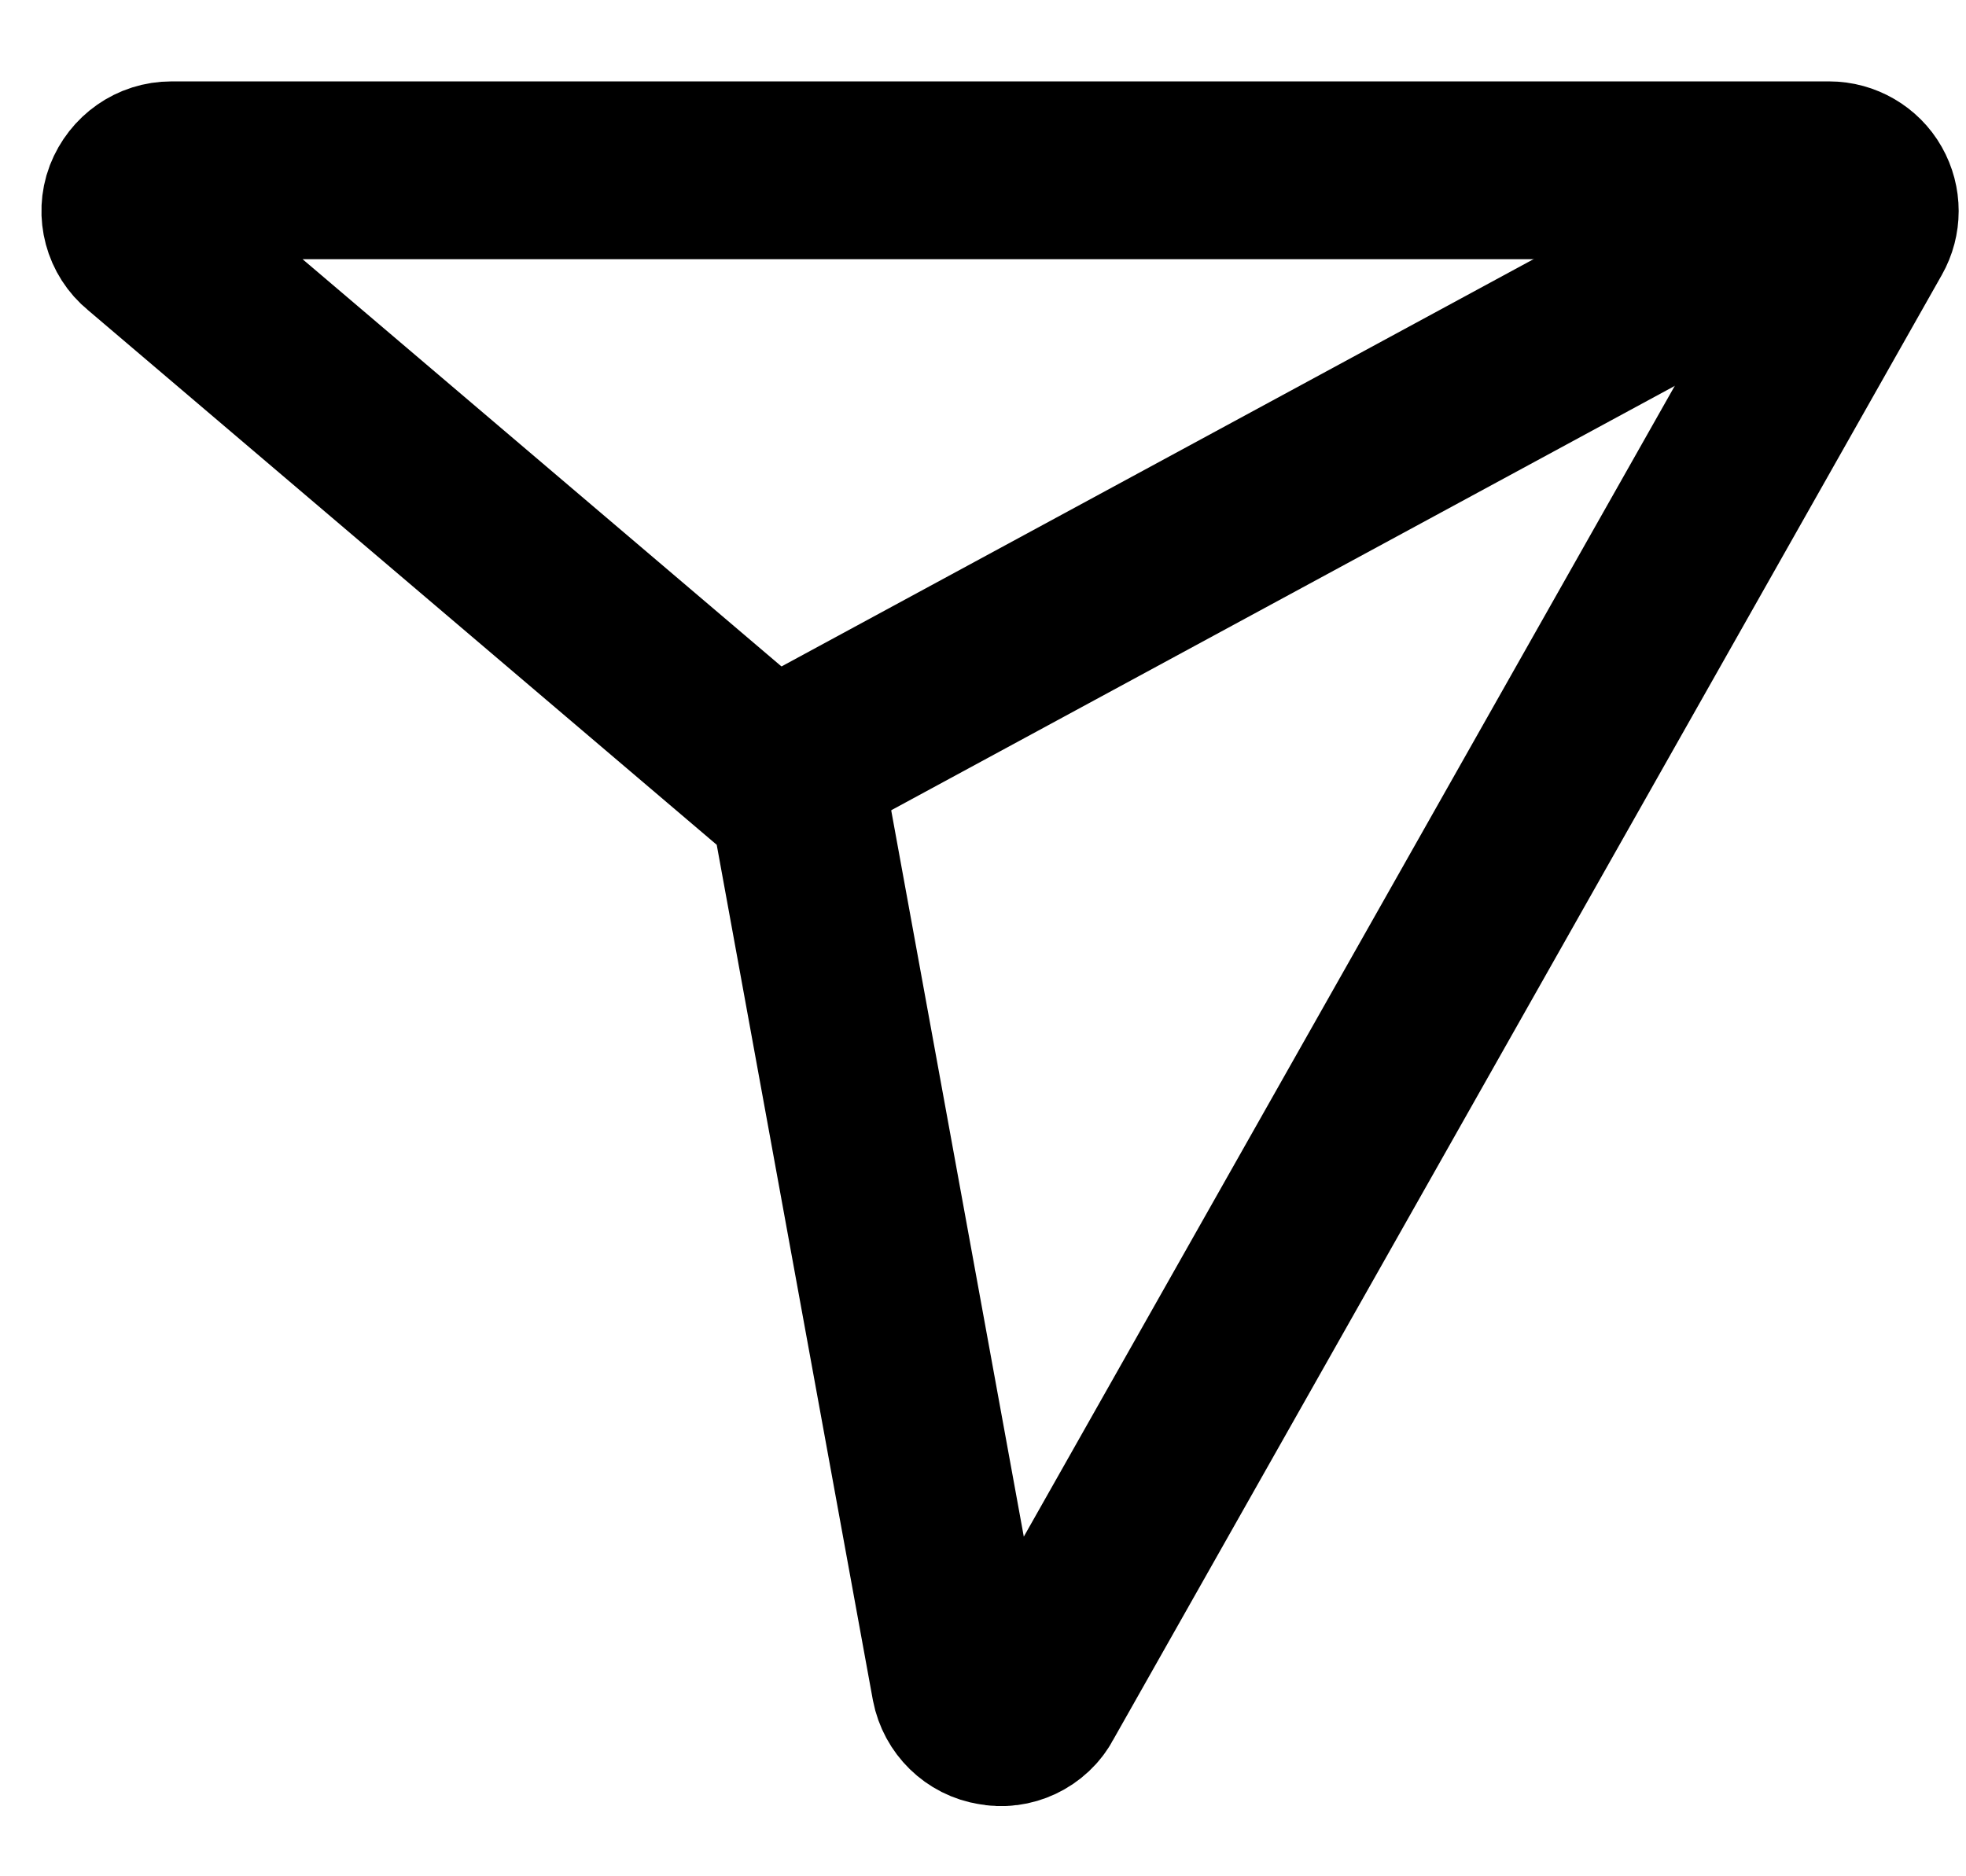
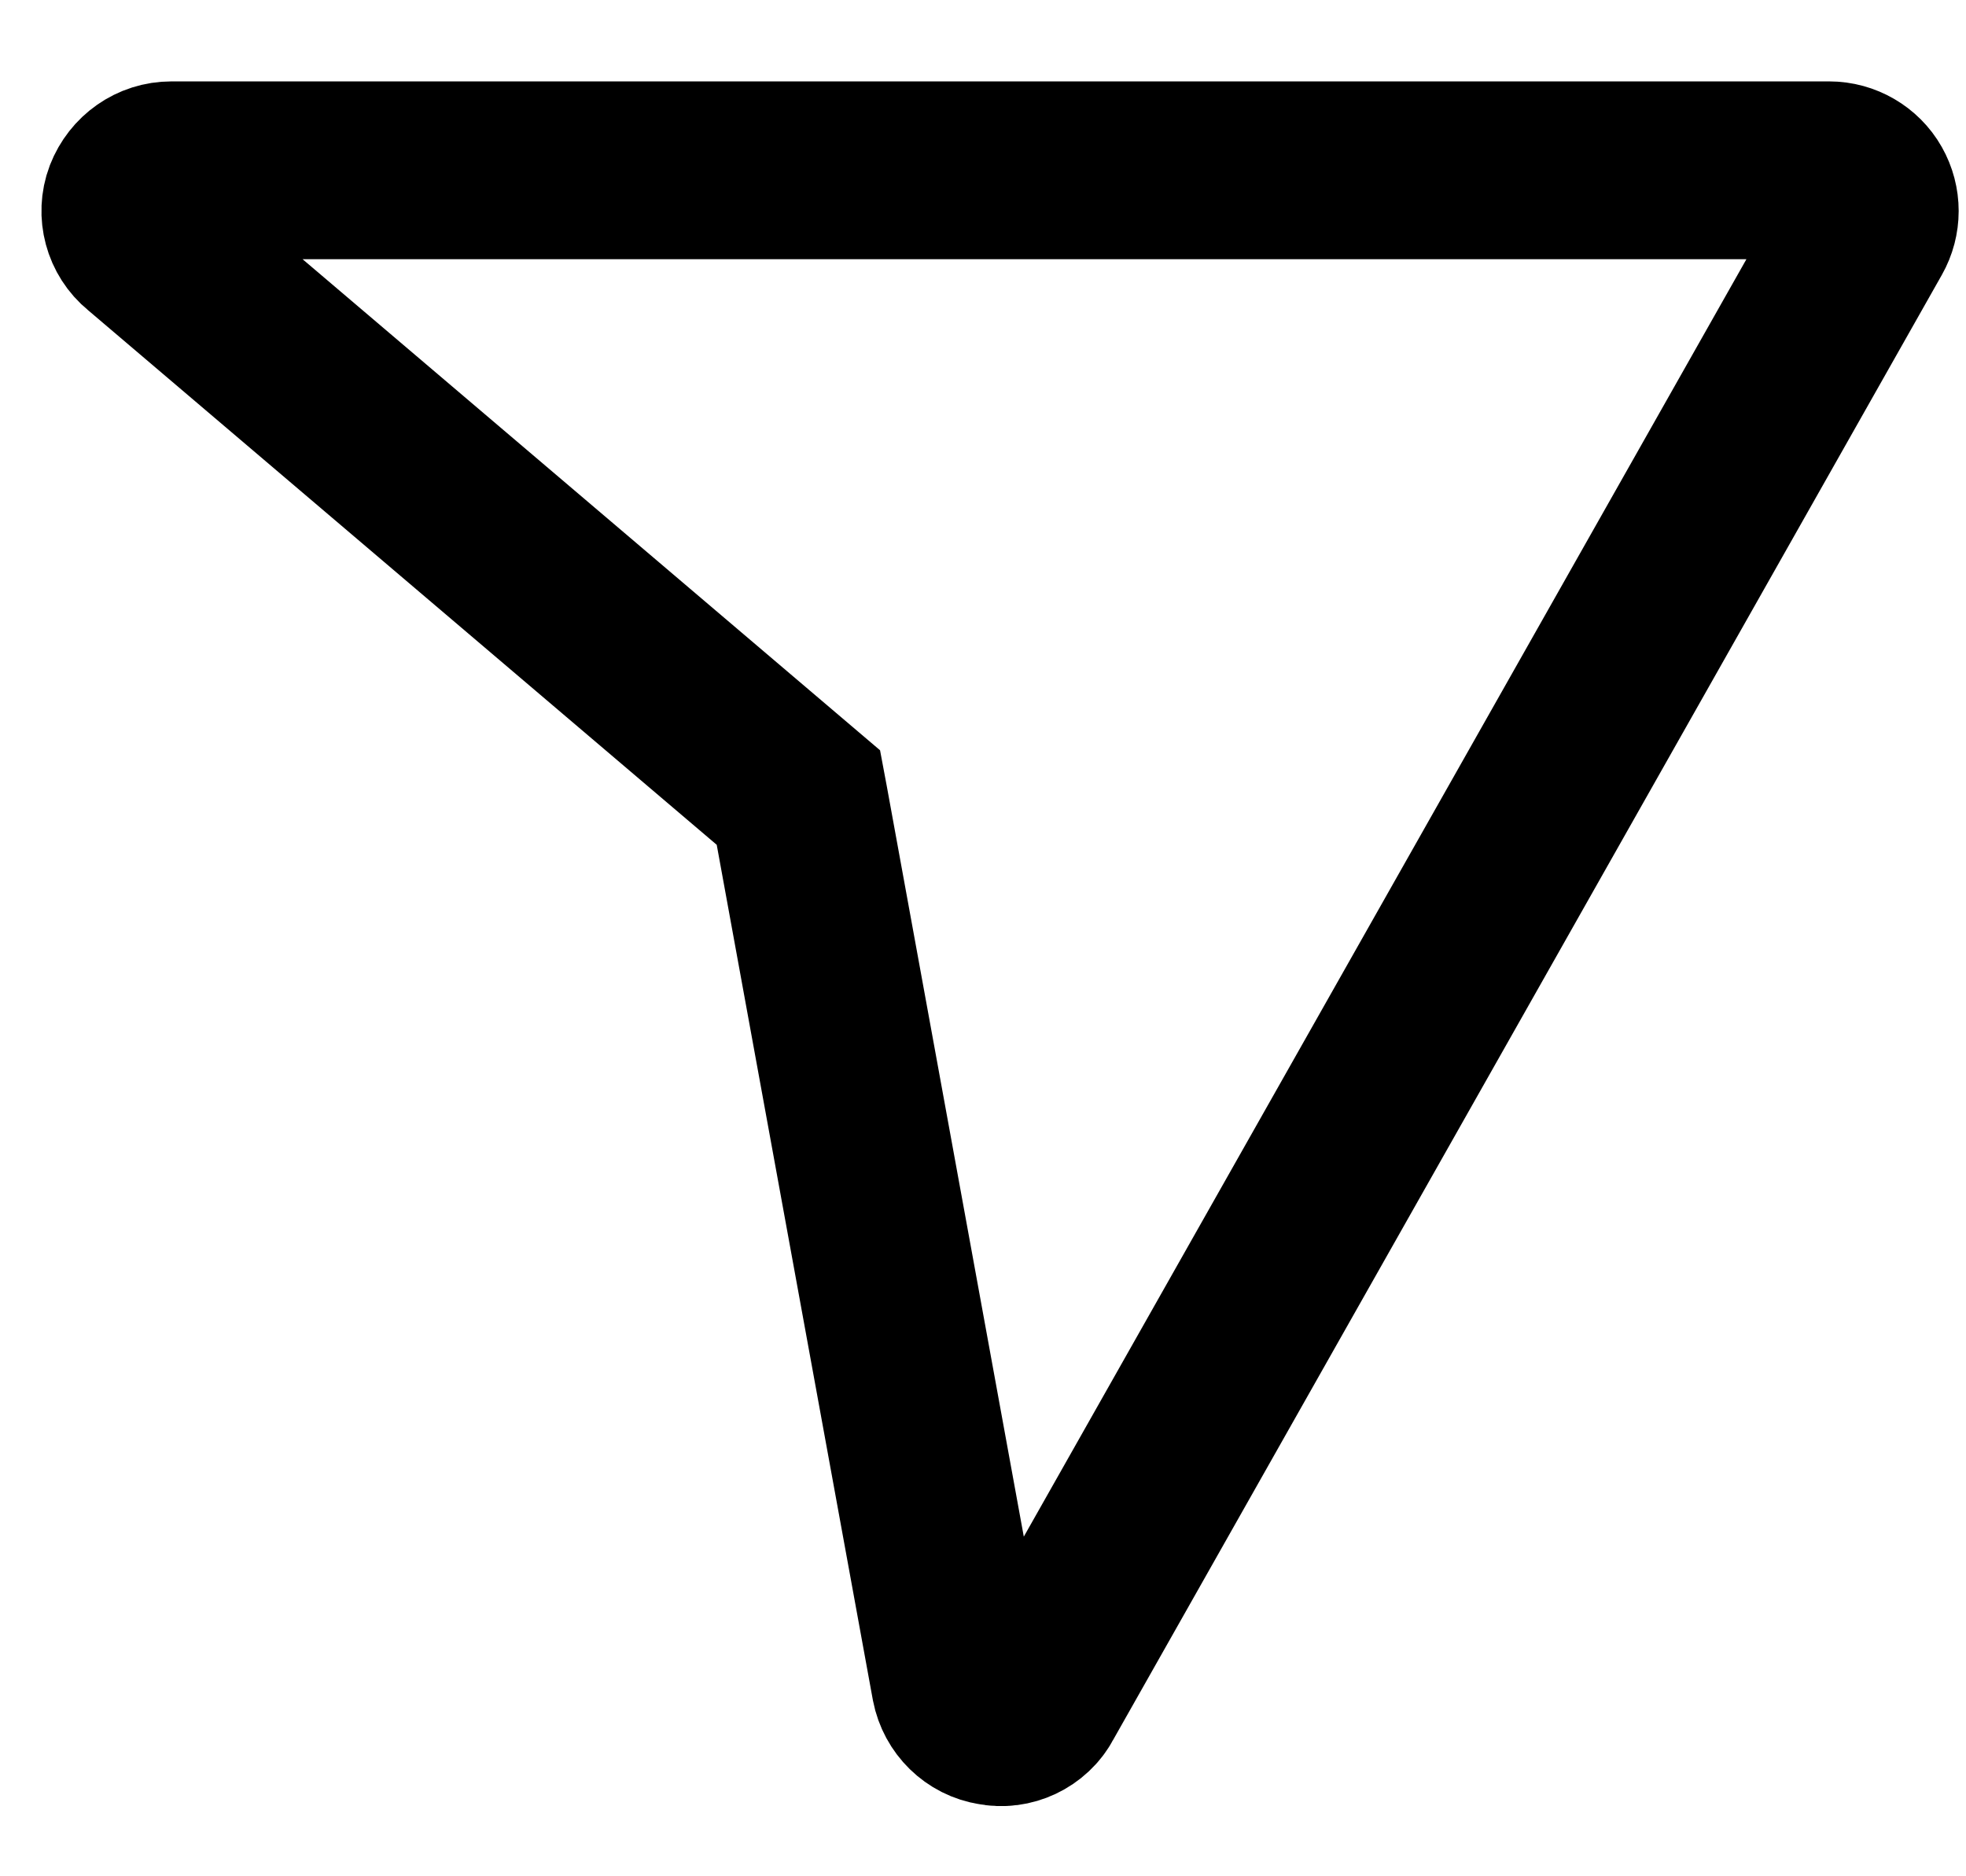
<svg xmlns="http://www.w3.org/2000/svg" width="22" height="21" viewBox="0 0 22 21" fill="none">
  <path d="M20.469 1.906H1.918C1.726 1.906 1.558 2.025 1.487 2.206C1.42 2.383 1.475 2.588 1.622 2.707L8.935 8.927L8.947 8.991L10.746 18.847C10.783 19.036 10.932 19.183 11.119 19.211C11.302 19.25 11.501 19.156 11.586 18.991L20.863 2.588C20.943 2.447 20.943 2.276 20.863 2.135C20.784 1.995 20.631 1.906 20.469 1.906Z" stroke="black" stroke-width="1.99" stroke-miterlimit="10" />
-   <path d="M20 2.5L8 9" stroke="black" stroke-width="2" stroke-miterlimit="10" />
</svg>